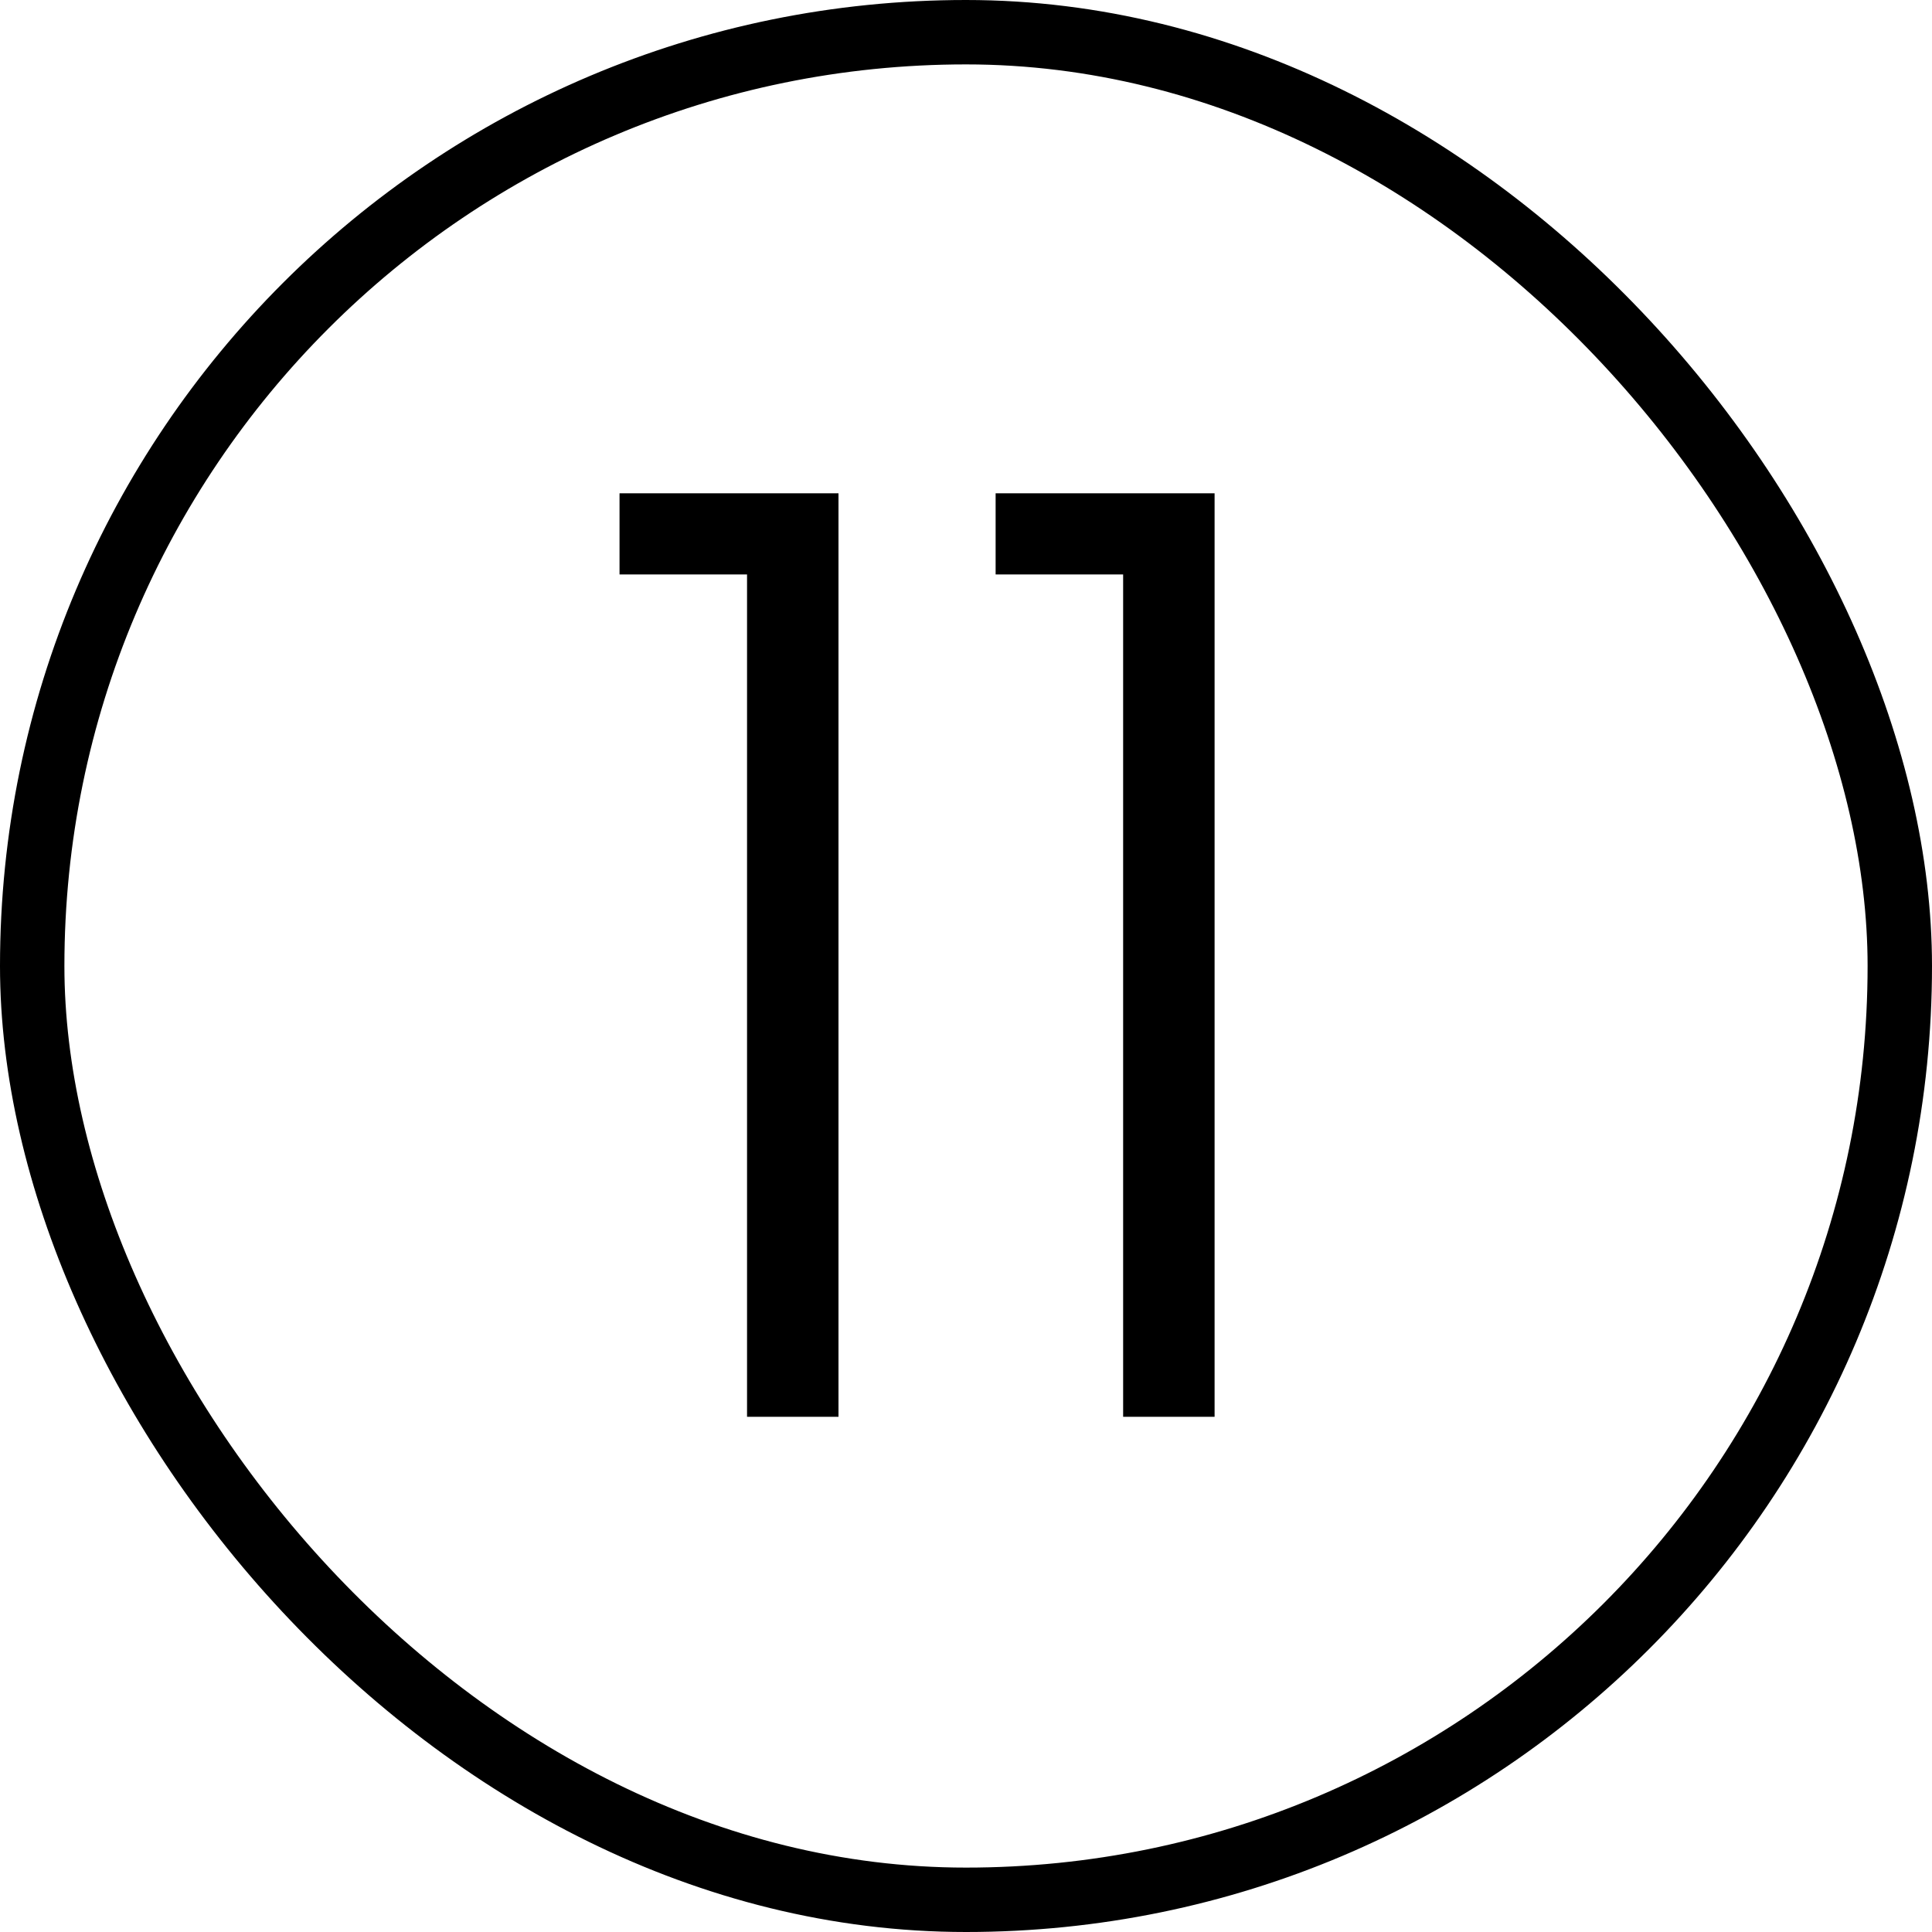
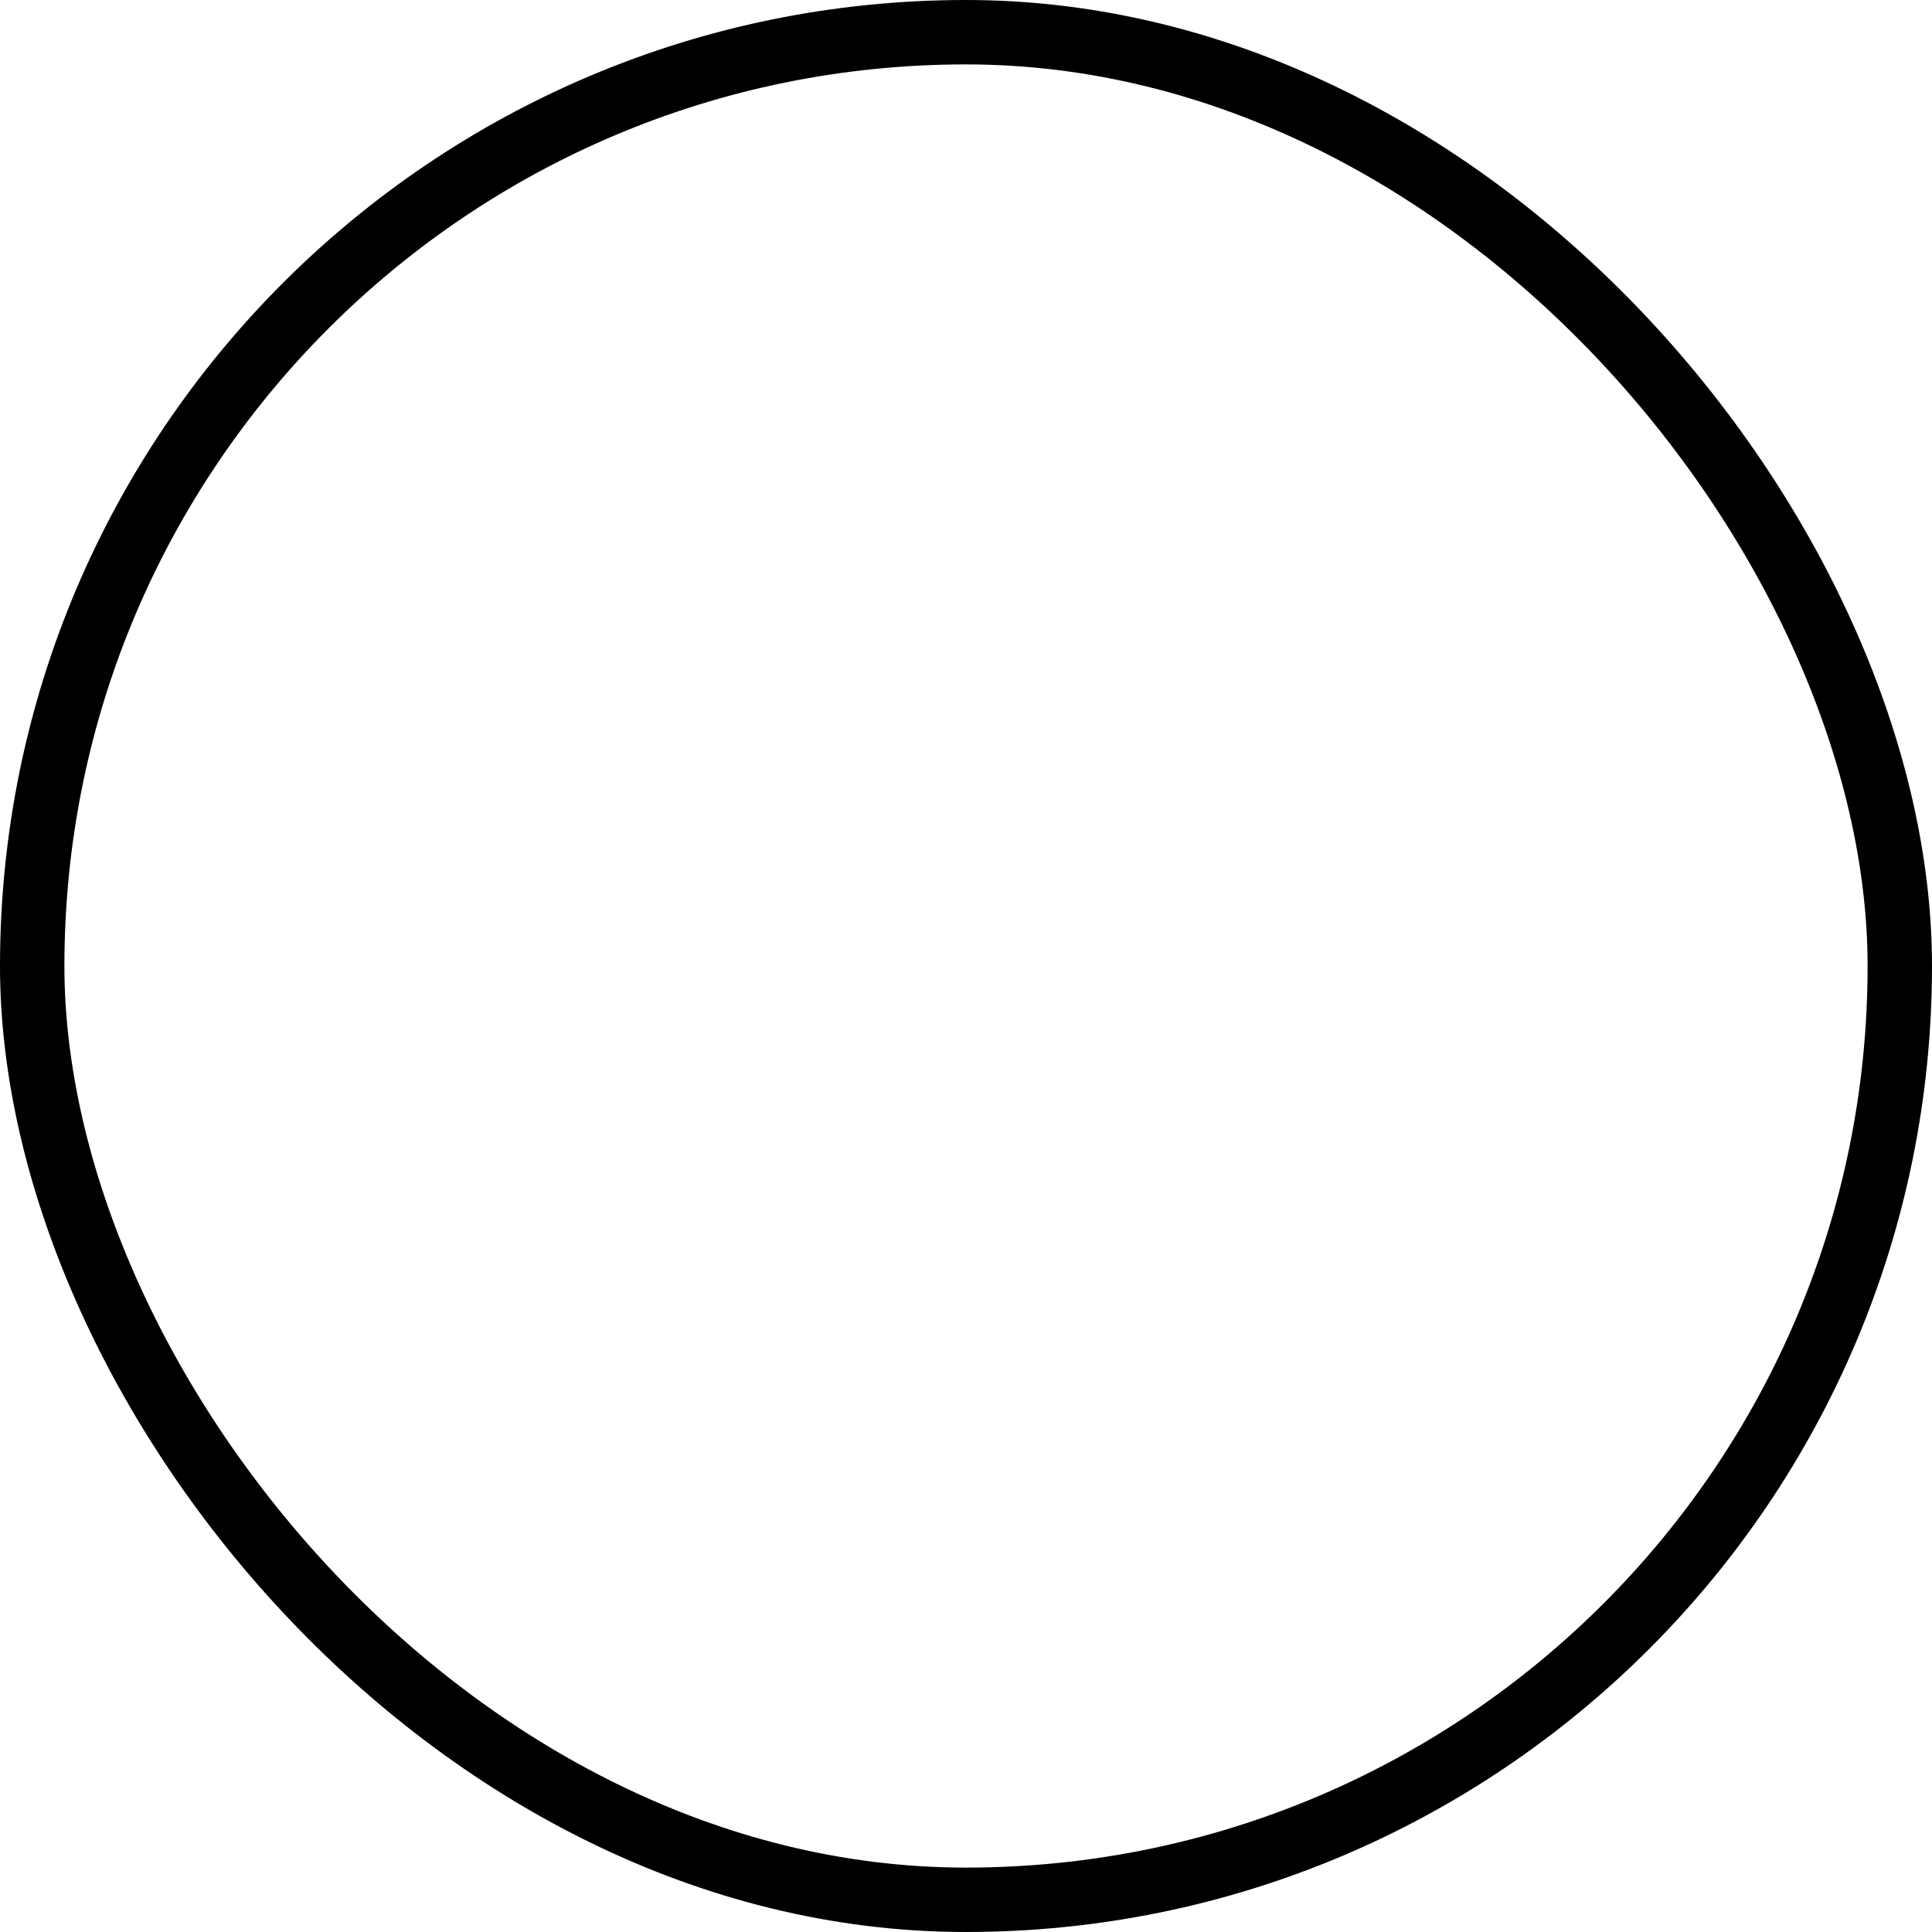
<svg xmlns="http://www.w3.org/2000/svg" width="30" height="30" viewBox="0 0 30 30" fill="none">
  <rect x="0.5" y="0.5" width="29" height="29" rx="14.5" stroke="black" />
-   <path d="M11.6 22V8.92H9.62V7.66H13.02V22H11.6ZM17.44 22V8.92H15.46V7.66H18.86V22H17.44Z" fill="black" />
</svg>